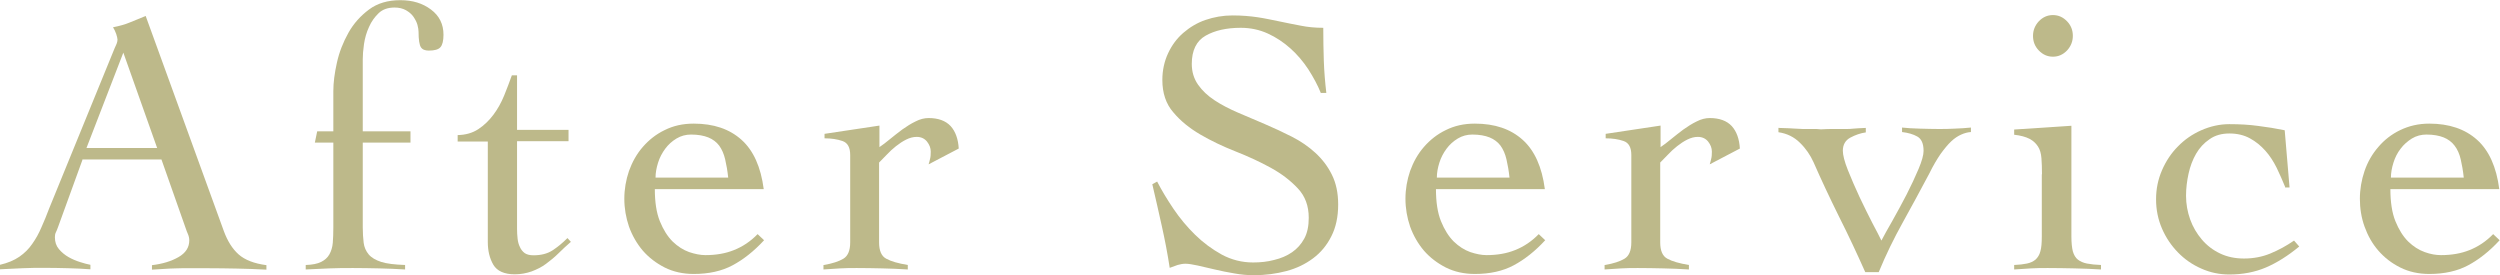
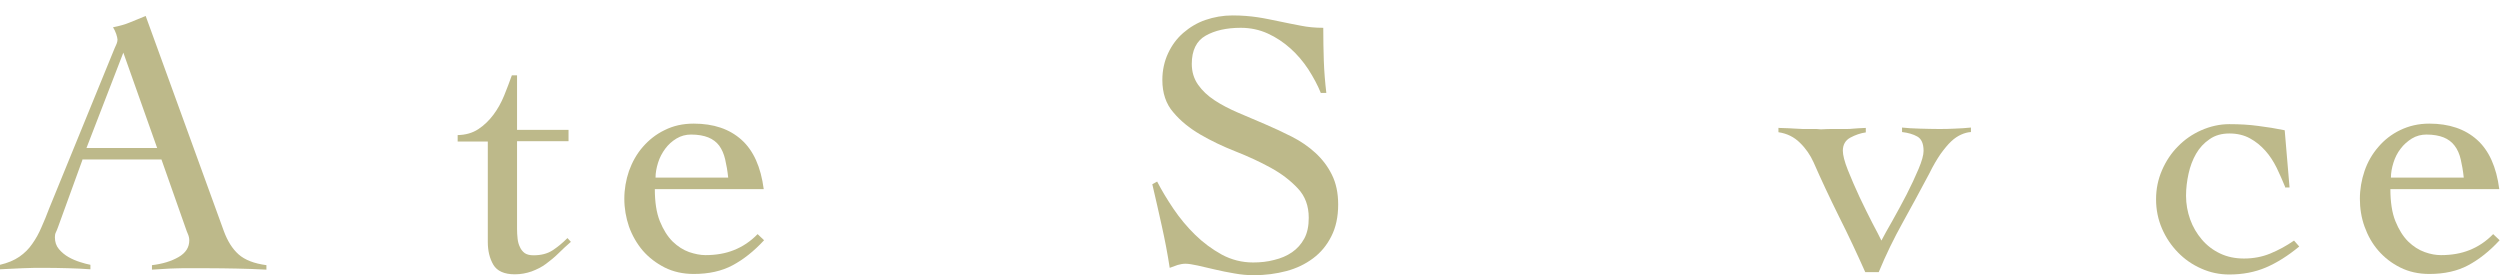
<svg xmlns="http://www.w3.org/2000/svg" id="_レイヤー_2" data-name="レイヤー 2" viewBox="0 0 139.35 15.35">
  <defs>
    <style>
      .cls-1 {
        fill: #bdb98a;
      }
    </style>
  </defs>
  <g id="_レイヤー_1-2" data-name="レイヤー 1">
    <g>
      <path class="cls-1" d="M4.61,8.87l-1.38,3.8c-.04.11-.08.21-.12.29-.04.08-.05.17-.05.27,0,.25.07.47.22.65.15.18.33.33.54.45s.43.21.65.28.41.12.57.15v.25c-.42-.03-.84-.05-1.26-.06s-.85-.02-1.28-.02-.83,0-1.23.02-.82.04-1.27.06v-.25c.43-.1.79-.25,1.08-.45.29-.2.53-.44.72-.72.2-.28.37-.59.51-.92.15-.33.29-.68.43-1.05L6.38,2.71c.04-.1.08-.19.12-.27.03-.08.05-.16.05-.23s-.03-.17-.07-.31c-.05-.14-.11-.27-.18-.38.36-.07.68-.16.94-.27.27-.11.56-.23.88-.36l4.36,12c.2.54.47.98.82,1.29s.87.51,1.55.6v.25c-.56-.03-1.11-.05-1.65-.06s-1.1-.02-1.69-.02h-.99c-.28,0-.53,0-.75.01-.22,0-.44.02-.64.03s-.42.03-.66.04v-.25c.59-.07,1.08-.22,1.48-.45.4-.23.6-.54.6-.93,0-.11-.02-.22-.07-.34-.05-.11-.09-.22-.12-.31l-1.36-3.86h-4.38ZM6.88,2.92l-2.06,5.33h3.94l-1.89-5.33Z" />
-       <path class="cls-1" d="M17.05,14.77c.36-.01.65-.07.85-.17.2-.1.36-.24.46-.42.1-.18.17-.4.19-.65.02-.25.03-.54.03-.86v-4.72h-1.03l.13-.63h.9v-2.24c0-.48.07-1.01.2-1.59.13-.59.35-1.14.64-1.66.29-.52.68-.95,1.15-1.3.47-.35,1.05-.52,1.74-.52s1.24.17,1.71.52c.47.35.7.82.7,1.41,0,.33-.06.57-.17.69-.11.13-.33.19-.65.19-.21,0-.36-.06-.44-.19-.08-.12-.13-.41-.13-.86,0-.1-.02-.22-.06-.38-.04-.15-.12-.3-.22-.45s-.25-.27-.42-.37c-.18-.1-.39-.15-.64-.15-.36,0-.66.1-.88.31s-.41.47-.54.77c-.14.3-.23.62-.28.95-.05.34-.07.62-.07.86v4.01h2.66v.63h-2.66v4.72c0,.32.02.61.05.86s.13.47.28.65.39.32.7.42.76.15,1.33.17v.25c-.49-.03-.97-.05-1.45-.06-.48-.01-.96-.02-1.45-.02-.45,0-.89,0-1.32.02s-.87.04-1.32.06v-.25Z" />
      <path class="cls-1" d="M25.51,7.87v-.34c.45-.01.83-.12,1.15-.33.32-.21.6-.48.84-.8.24-.32.44-.68.6-1.07.16-.39.3-.77.43-1.13h.29v3.04h2.87v.63h-2.87v4.89c0,.18.01.36.03.54s.06.33.13.47c.06.14.15.25.27.34.12.08.28.12.49.12.42,0,.77-.09,1.05-.27s.56-.41.84-.69l.19.21c-.24.21-.47.42-.69.64-.22.22-.46.41-.7.59s-.51.31-.8.42c-.29.1-.6.16-.93.16-.59,0-.99-.18-1.2-.53-.21-.36-.31-.78-.31-1.27v-5.6h-1.68Z" />
      <path class="cls-1" d="M36.5,10.53c0,.73.09,1.33.28,1.8.19.47.43.85.71,1.13.29.28.59.47.92.59.33.11.63.17.91.17.59,0,1.12-.09,1.59-.28.48-.19.92-.48,1.32-.89l.36.34c-.57.62-1.16,1.08-1.76,1.4-.6.32-1.32.48-2.16.48-.6,0-1.14-.12-1.62-.36-.47-.24-.88-.55-1.22-.94-.33-.39-.59-.84-.77-1.34-.17-.5-.26-1.02-.26-1.55s.09-1.05.26-1.55c.18-.5.43-.95.77-1.34.34-.39.74-.71,1.22-.94.48-.24,1.01-.36,1.62-.36,1.11,0,1.99.3,2.66.9.67.6,1.08,1.52,1.24,2.75h-6.08ZM40.59,9.9c-.04-.38-.1-.72-.17-1.02s-.18-.55-.33-.76c-.15-.2-.36-.36-.61-.46-.25-.1-.57-.16-.96-.16-.29,0-.56.07-.81.22-.25.15-.46.34-.63.57-.17.23-.31.49-.4.78-.09.29-.14.56-.14.83h4.05Z" />
-       <path class="cls-1" d="M45.92,14.77c.48-.08.84-.2,1.09-.35.25-.15.38-.45.38-.91v-4.87c0-.42-.14-.68-.43-.78s-.62-.15-1-.15v-.25l3.06-.46v1.2c.17-.11.36-.26.58-.44s.45-.36.69-.54c.24-.17.49-.33.74-.45.25-.13.5-.19.73-.19.54,0,.95.15,1.23.45.27.3.42.72.45,1.25l-1.68.88c.03-.1.06-.2.08-.3.03-.1.04-.24.04-.41,0-.2-.07-.38-.21-.56-.14-.17-.33-.26-.57-.26-.2,0-.39.05-.59.15-.2.1-.38.22-.57.37s-.35.3-.51.47-.3.31-.43.44v4.45c0,.46.13.77.4.91.27.15.66.26,1.2.35v.25c-.47-.03-.95-.05-1.42-.06s-.94-.02-1.42-.02c-.32,0-.63,0-.93.02s-.61.04-.93.06v-.25Z" />
      <path class="cls-1" d="M73.63,5.2c-.18-.45-.42-.89-.7-1.33-.29-.44-.62-.83-1-1.17-.38-.34-.8-.62-1.26-.83s-.96-.32-1.51-.32c-.8,0-1.45.15-1.96.44-.51.29-.77.82-.77,1.57,0,.45.12.83.35,1.16s.54.62.92.87.82.48,1.31.69c.49.21.99.42,1.5.64.51.22,1.01.45,1.5.7.49.25.93.55,1.31.9s.69.75.92,1.22c.23.46.35,1.01.35,1.66,0,.69-.13,1.28-.38,1.77-.25.5-.59.91-1.02,1.23-.43.32-.92.56-1.49.71s-1.17.23-1.81.23c-.35,0-.71-.03-1.09-.1-.38-.06-.74-.14-1.09-.22-.35-.08-.67-.15-.95-.22-.29-.06-.51-.1-.68-.1-.15,0-.3.03-.44.07-.14.05-.29.1-.44.16-.12-.79-.27-1.57-.44-2.33s-.34-1.53-.53-2.33l.27-.15c.25.49.56,1,.91,1.52.36.53.76,1.01,1.21,1.45.45.44.94.8,1.48,1.1.54.29,1.12.44,1.75.44.4,0,.8-.04,1.17-.14.38-.09.71-.23,1-.43.29-.2.51-.45.68-.76s.25-.7.25-1.16c0-.66-.2-1.21-.61-1.64-.41-.44-.91-.82-1.51-1.15-.6-.33-1.25-.63-1.96-.91-.71-.28-1.36-.59-1.96-.94-.6-.35-1.11-.76-1.51-1.24-.41-.47-.61-1.08-.61-1.8,0-.54.11-1.04.32-1.49s.49-.83.85-1.14c.36-.31.77-.56,1.24-.72s.97-.25,1.5-.25.98.04,1.39.1.81.15,1.21.23c.4.08.8.17,1.2.24.39.08.81.12,1.26.12,0,.63.01,1.24.03,1.84.02.59.07,1.19.14,1.79h-.29Z" />
-       <path class="cls-1" d="M80.04,10.53c0,.73.09,1.33.28,1.8.19.47.43.85.71,1.13.29.28.59.47.92.59.33.11.63.17.91.17.59,0,1.12-.09,1.59-.28.48-.19.92-.48,1.32-.89l.36.34c-.57.62-1.16,1.08-1.76,1.4-.6.32-1.32.48-2.16.48-.6,0-1.14-.12-1.62-.36-.47-.24-.88-.55-1.22-.94-.33-.39-.59-.84-.77-1.34-.17-.5-.26-1.02-.26-1.55s.09-1.05.26-1.55c.18-.5.43-.95.77-1.34.34-.39.74-.71,1.22-.94.48-.24,1.01-.36,1.62-.36,1.11,0,1.99.3,2.66.9.67.6,1.08,1.52,1.24,2.75h-6.08ZM84.14,9.9c-.04-.38-.1-.72-.17-1.02s-.18-.55-.33-.76c-.15-.2-.36-.36-.61-.46-.25-.1-.57-.16-.96-.16-.29,0-.56.07-.81.22-.25.15-.46.34-.63.57-.17.23-.31.49-.4.78-.09.29-.14.56-.14.83h4.05Z" />
-       <path class="cls-1" d="M89.46,14.77c.48-.08.84-.2,1.09-.35.25-.15.38-.45.38-.91v-4.87c0-.42-.14-.68-.43-.78s-.62-.15-1-.15v-.25l3.06-.46v1.2c.17-.11.36-.26.58-.44s.45-.36.69-.54c.24-.17.49-.33.74-.45.25-.13.5-.19.73-.19.54,0,.95.15,1.23.45.27.3.42.72.45,1.25l-1.68.88c.03-.1.06-.2.08-.3.03-.1.04-.24.04-.41,0-.2-.07-.38-.21-.56-.14-.17-.33-.26-.57-.26-.2,0-.39.05-.59.15-.2.1-.38.22-.57.37s-.35.3-.51.47-.3.31-.43.44v4.45c0,.46.13.77.4.91.27.15.66.26,1.2.35v.25c-.47-.03-.95-.05-1.42-.06s-.94-.02-1.42-.02c-.32,0-.63,0-.93.02s-.61.04-.93.06v-.25Z" />
      <path class="cls-1" d="M99.15,7.13c.45.01.76.03.93.04s.31.02.41.02h.61c.11,0,.24,0,.4.02.22-.01.41-.02.57-.02h.84c.12,0,.26,0,.4-.02.14-.01.37-.03.69-.04v.25c-.29.04-.58.14-.86.29-.28.15-.42.4-.42.73,0,.24.09.6.28,1.08s.41.98.65,1.5c.24.52.49,1,.72,1.46.24.45.41.78.5.97.14-.27.34-.63.61-1.1.26-.47.53-.95.79-1.46s.48-.98.67-1.43c.19-.45.28-.78.28-1.01,0-.41-.12-.67-.35-.8s-.51-.21-.85-.25v-.25c.27.03.59.05.99.06.39.01.73.02,1.03.02s.61,0,.91-.02c.3-.01.61-.03.91-.06v.25c-.18.01-.36.06-.54.14s-.37.2-.56.38c-.19.18-.38.41-.59.7-.2.29-.42.66-.64,1.11-.49.92-.98,1.83-1.47,2.71-.49.88-.94,1.8-1.34,2.77h-.75c-.45-1.01-.93-2.04-1.46-3.09-.52-1.05-1-2.07-1.42-3.03-.18-.4-.43-.77-.76-1.09-.32-.32-.72-.52-1.2-.59v-.25Z" />
-       <path class="cls-1" d="M113.82,9.71c0-.33-.01-.63-.03-.89-.02-.26-.08-.48-.19-.65-.11-.17-.26-.32-.47-.43-.21-.11-.5-.19-.86-.23v-.29l3.19-.21v6.17c0,.35.03.63.08.83.06.2.15.36.28.46.13.1.3.18.51.22.21.04.47.07.78.08v.25c-.49-.03-.98-.05-1.48-.06-.5-.01-.99-.02-1.48-.02-.32,0-.64,0-.94.02s-.62.04-.94.06v-.25c.28-.01.52-.04.71-.08.2-.04.36-.12.48-.22.12-.11.22-.26.27-.46.06-.2.08-.48.08-.83v-3.46ZM114.43.84c.31,0,.57.12.79.35.22.23.32.5.32.81s-.11.58-.32.81c-.22.23-.48.35-.79.35s-.57-.12-.79-.35c-.22-.23-.32-.5-.32-.81s.11-.58.32-.81c.22-.23.48-.35.79-.35Z" />
      <path class="cls-1" d="M127.37,10.41c-.14-.35-.3-.7-.47-1.06-.18-.36-.38-.67-.63-.95-.25-.28-.53-.51-.86-.69s-.71-.27-1.14-.27-.8.1-1.11.32c-.31.21-.56.48-.75.81-.19.33-.33.7-.42,1.11s-.14.82-.14,1.23c0,.46.08.9.23,1.32.15.42.37.79.65,1.12.28.33.62.59,1.02.78.4.19.84.28,1.33.28.52,0,1.01-.09,1.47-.28.46-.19.9-.43,1.32-.72l.29.33c-.63.52-1.25.91-1.86,1.17-.61.26-1.29.39-2.04.39-.55,0-1.07-.11-1.56-.33-.5-.22-.93-.52-1.3-.9-.37-.38-.67-.82-.89-1.33-.22-.51-.33-1.05-.33-1.63s.11-1.11.33-1.62c.22-.51.52-.96.89-1.33.37-.38.8-.68,1.3-.9.5-.22,1.02-.34,1.56-.34.59,0,1.12.03,1.62.1.49.06.98.14,1.47.24l.27,3.19h-.25Z" />
      <path class="cls-1" d="M133.24,10.53c0,.73.09,1.33.28,1.8.19.47.43.85.71,1.13.29.28.59.47.92.59s.63.17.91.17c.59,0,1.12-.09,1.59-.28.48-.19.92-.48,1.32-.89l.36.34c-.57.62-1.16,1.08-1.76,1.4-.6.32-1.32.48-2.16.48-.6,0-1.14-.12-1.62-.36-.48-.24-.88-.55-1.22-.94s-.59-.84-.77-1.34-.26-1.02-.26-1.55.09-1.05.26-1.55.43-.95.77-1.34c.33-.39.74-.71,1.22-.94s1.01-.36,1.62-.36c1.1,0,1.99.3,2.66.9.67.6,1.08,1.52,1.24,2.75h-6.08ZM137.33,9.9c-.04-.38-.1-.72-.17-1.02-.07-.3-.18-.55-.34-.76-.15-.2-.36-.36-.61-.46-.25-.1-.57-.16-.96-.16-.29,0-.56.07-.81.22-.24.15-.46.34-.63.57-.18.23-.31.49-.4.78-.09.29-.14.56-.14.83h4.05Z" />
    </g>
  </g>
</svg>